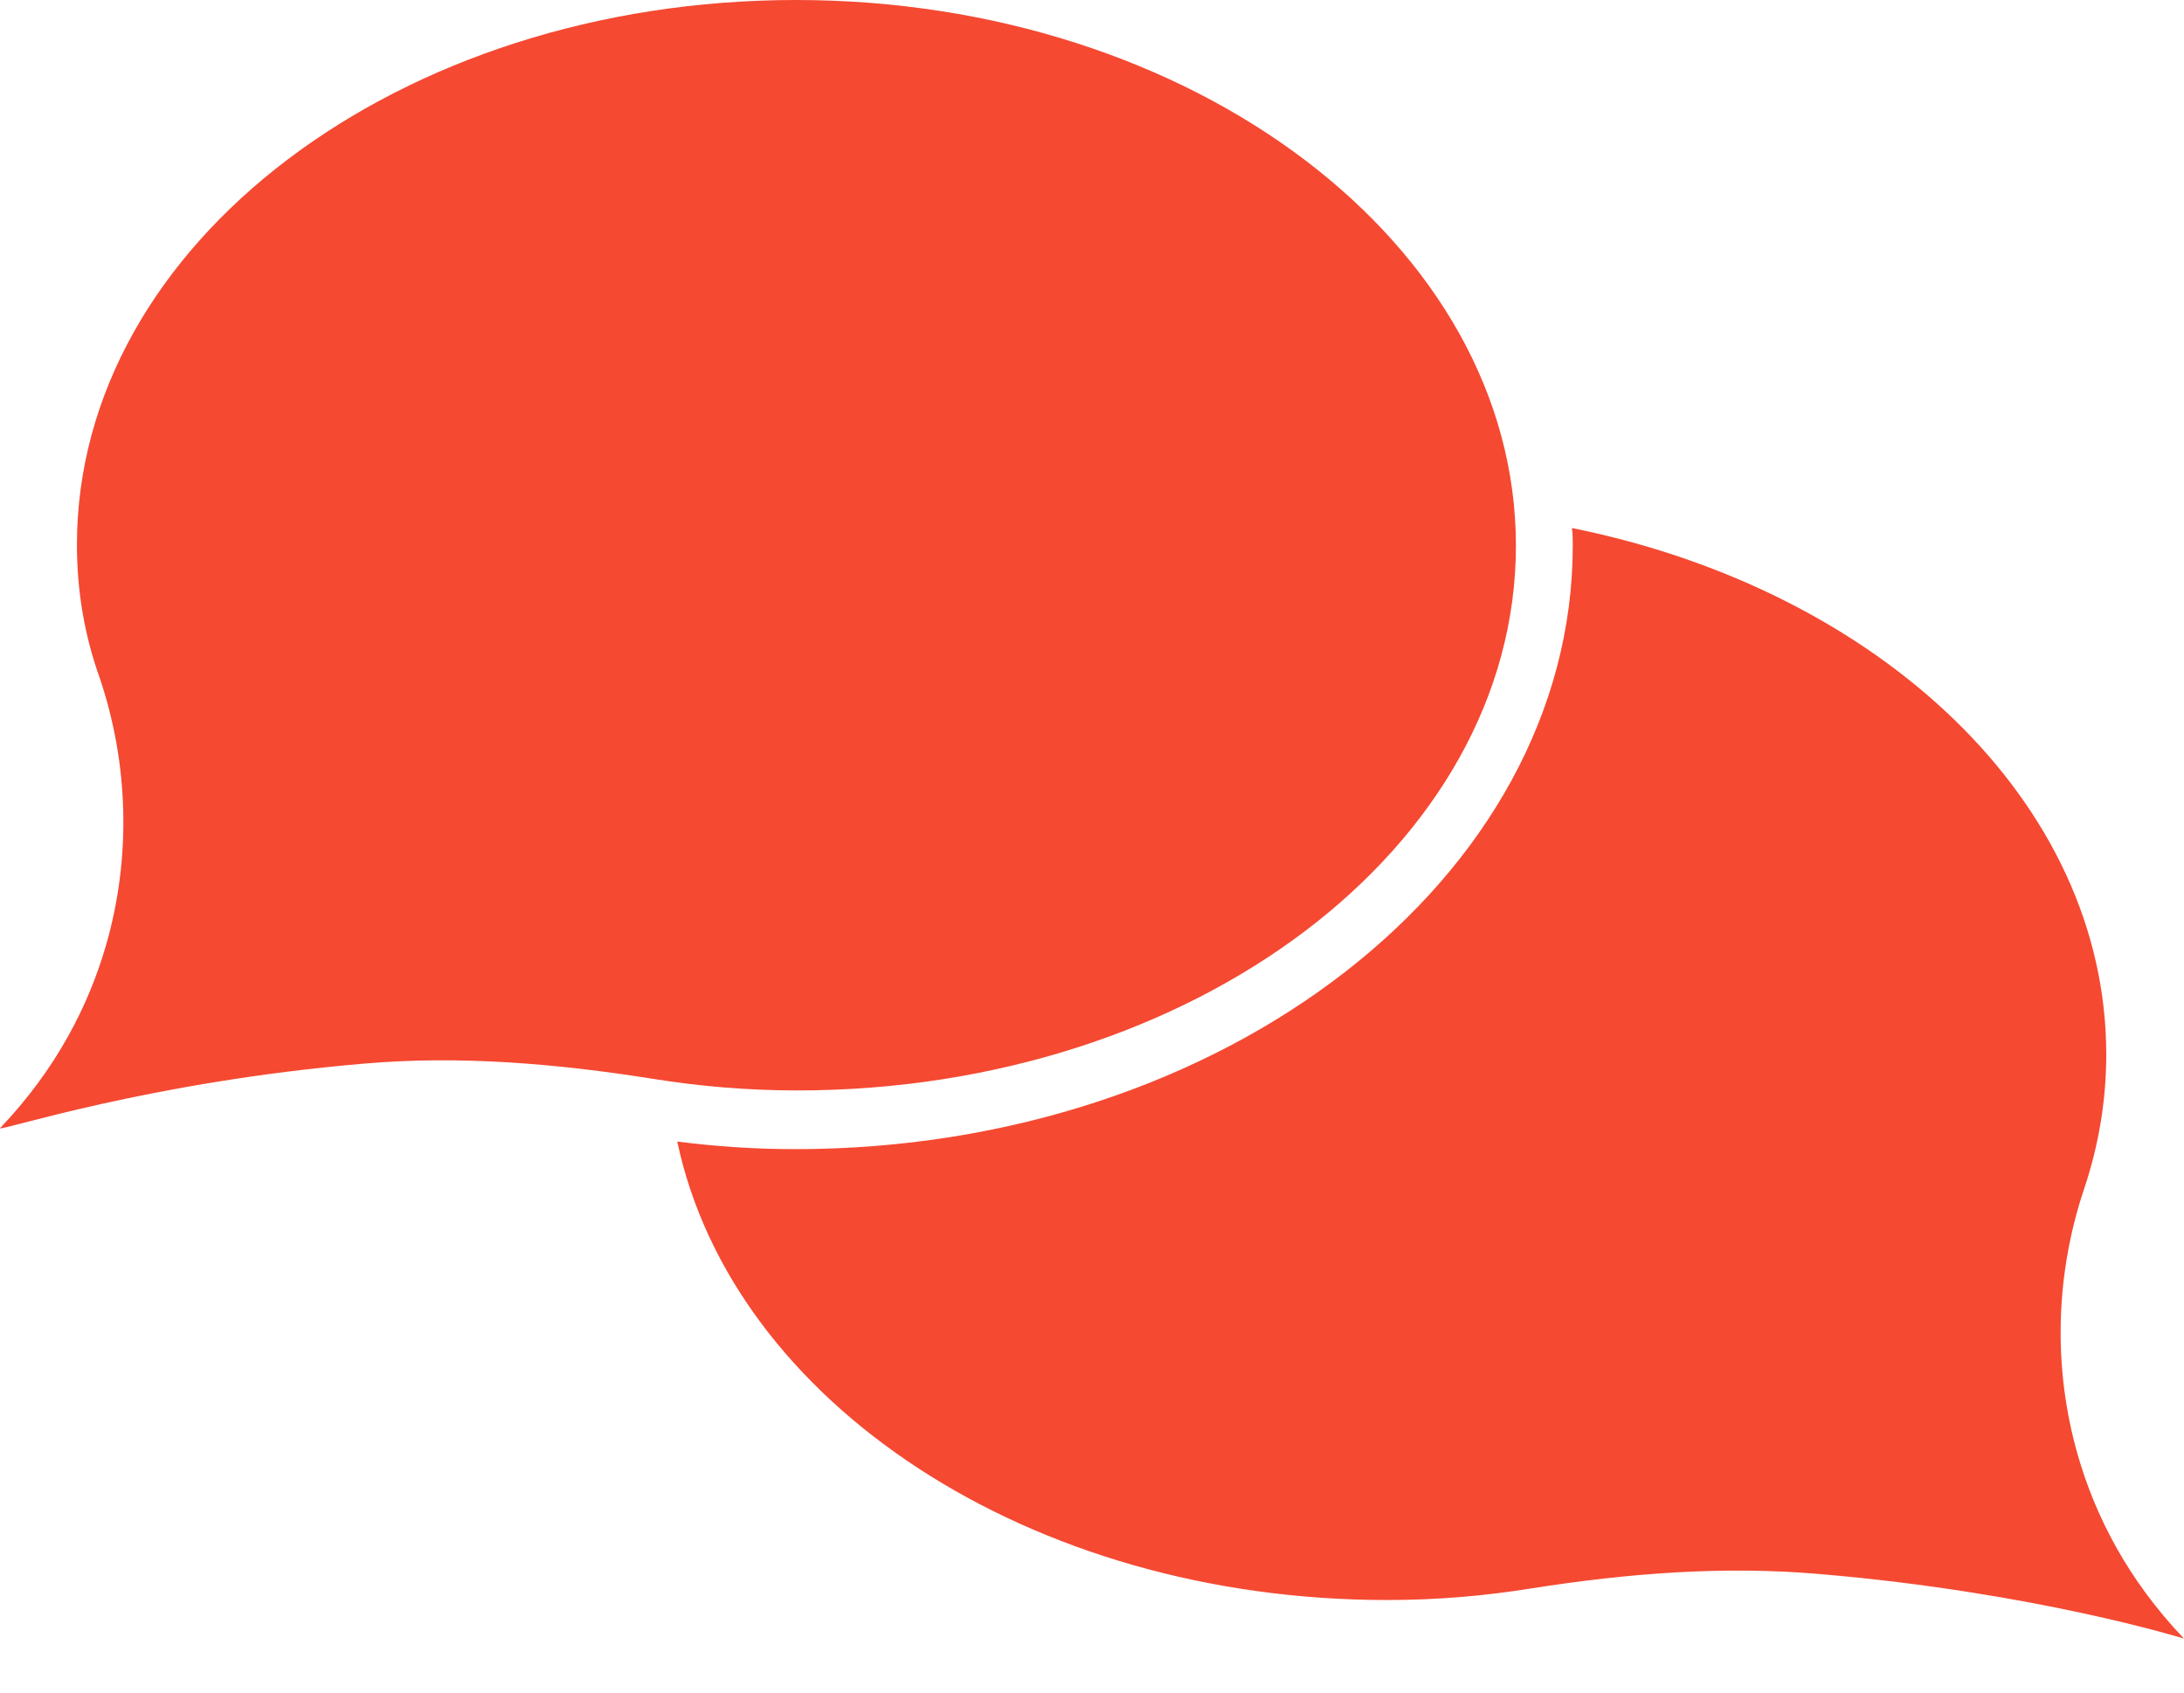
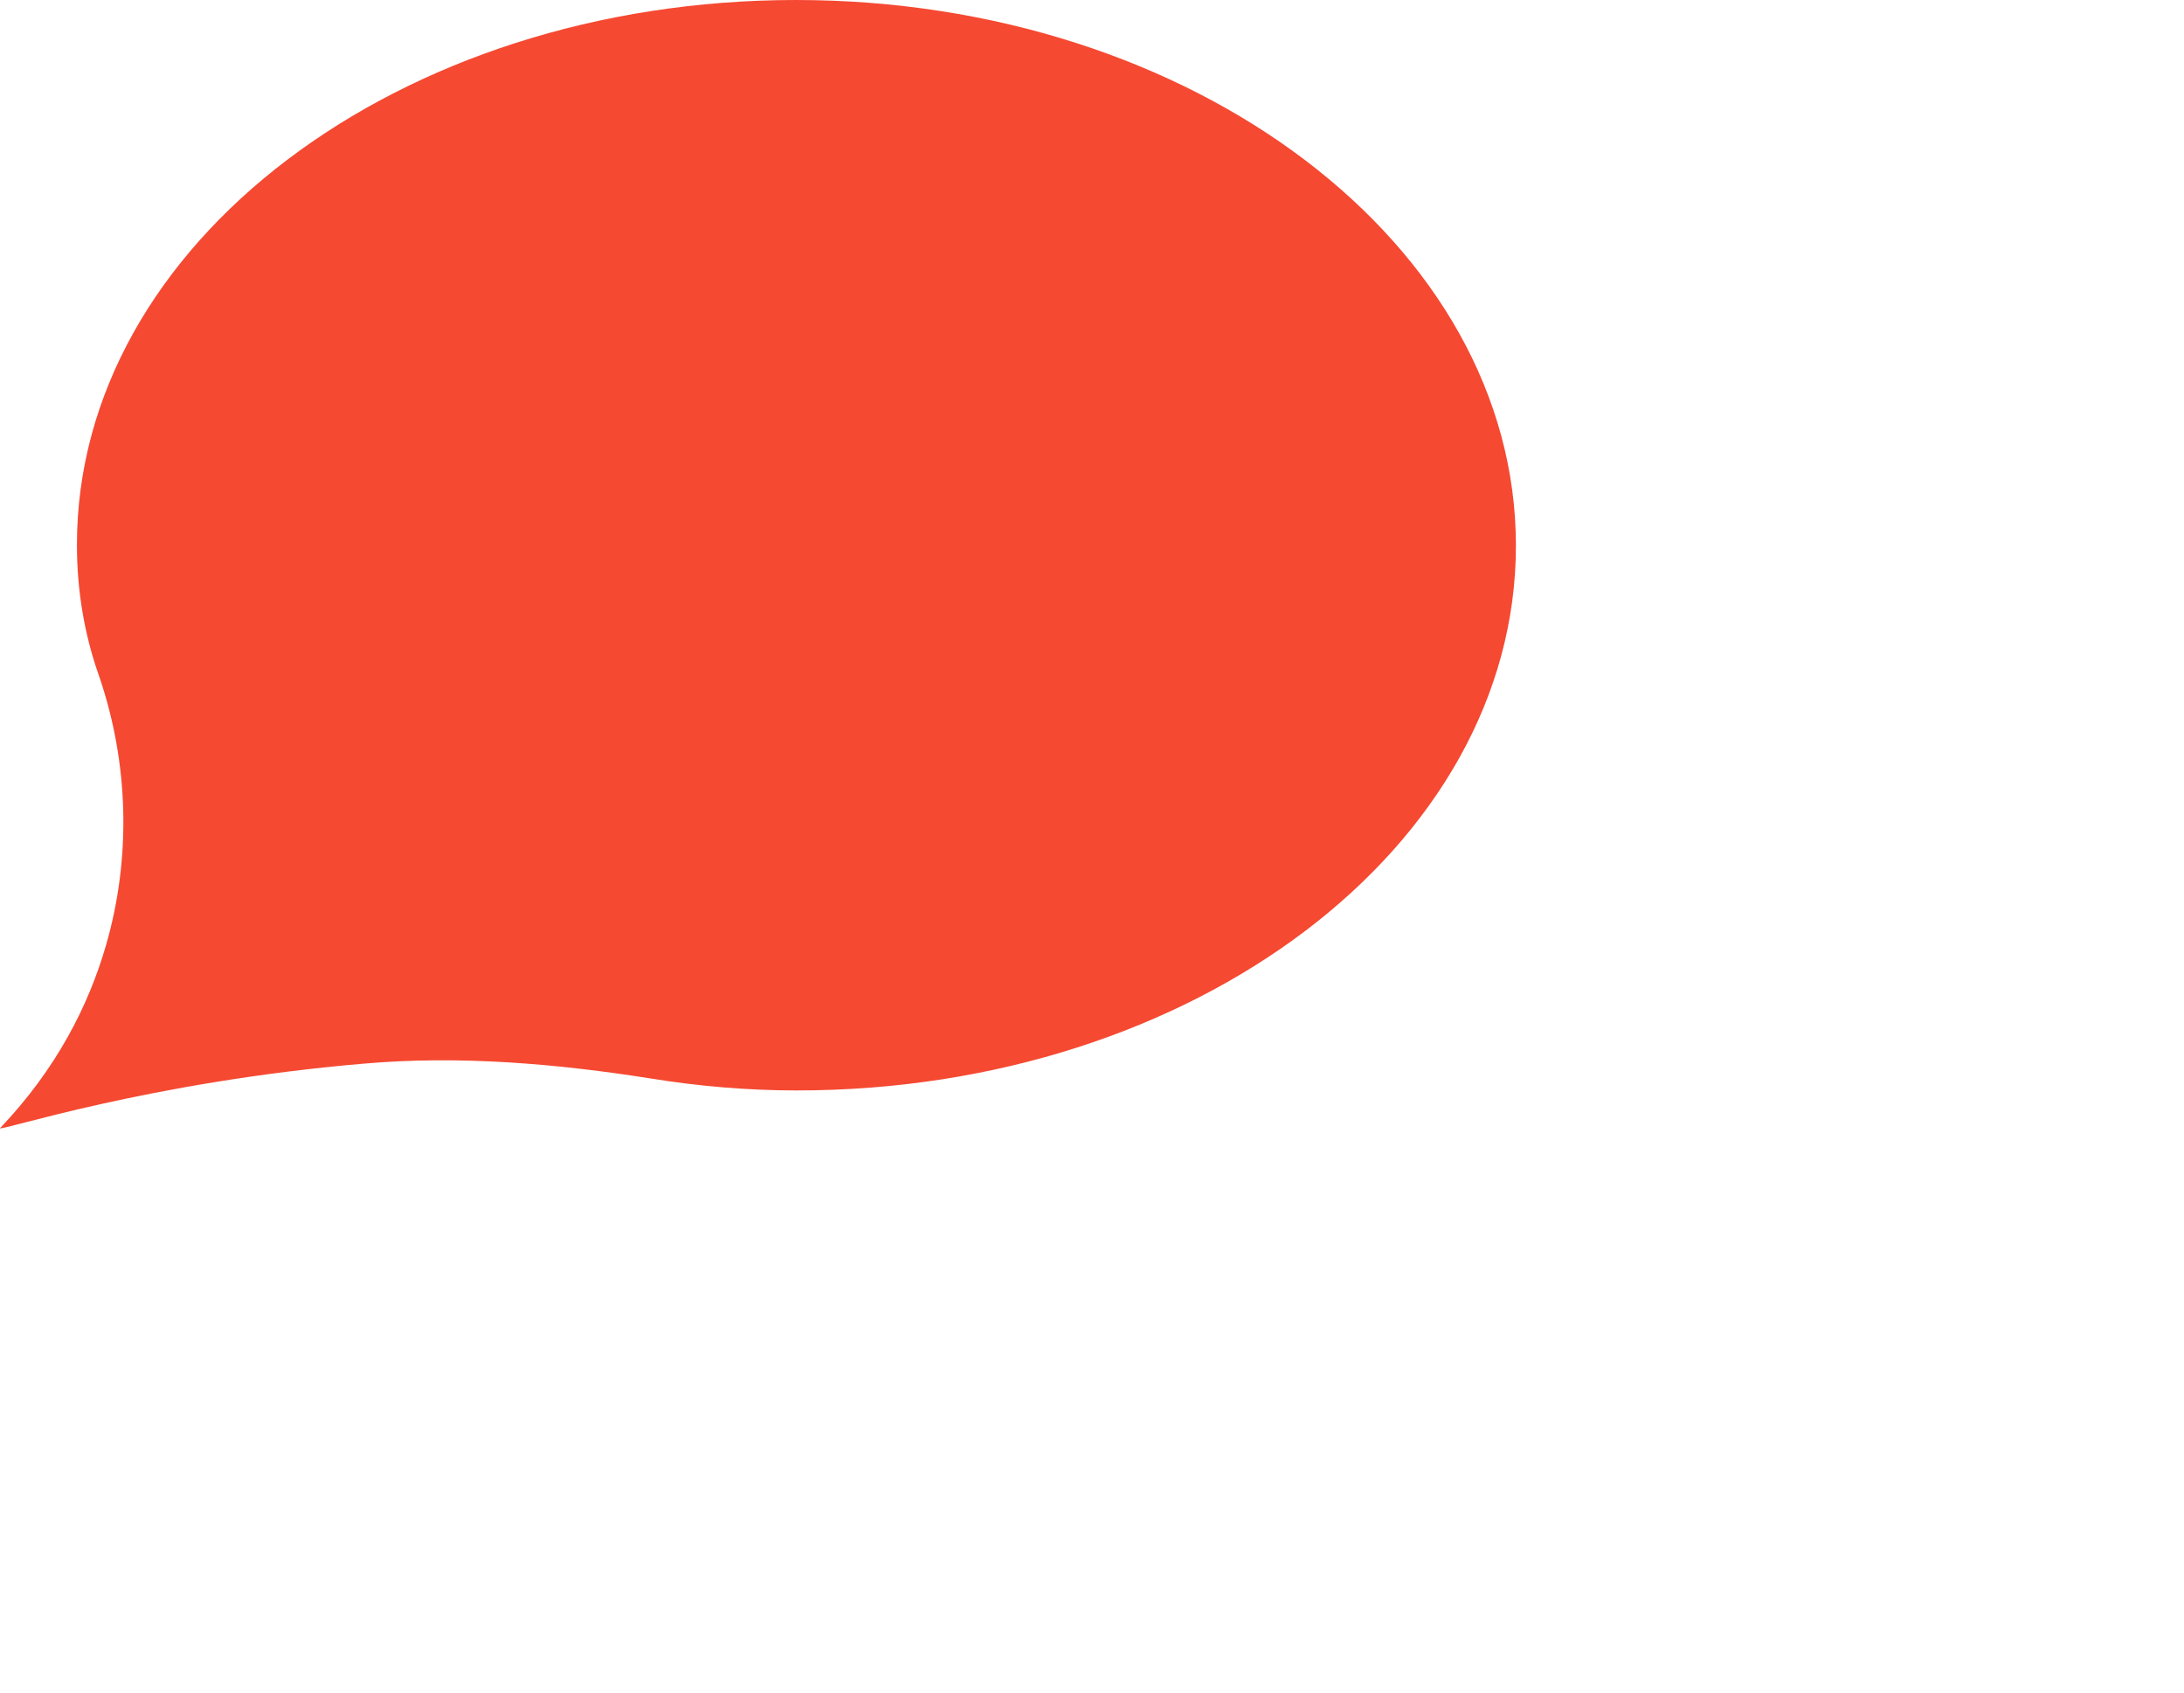
<svg xmlns="http://www.w3.org/2000/svg" width="40" height="31" viewBox="0 0 40 31" fill="none">
  <path d="M14.579 0C7.305 0 1.409 4.467 1.409 9.978C1.409 10.823 1.547 11.636 1.822 12.404C2.358 13.985 2.404 15.704 1.945 17.301C1.623 18.421 1.026 19.588 0 20.663C0 20.724 2.711 19.818 6.662 19.481C8.423 19.327 10.199 19.481 11.945 19.757C12.802 19.895 13.691 19.972 14.594 19.972C21.868 19.972 27.764 15.505 27.764 9.994C27.764 4.483 21.853 0 14.579 0Z" fill="#F54932" />
-   <path d="M40 30.012C40 30.012 37.289 29.167 33.338 28.83C31.577 28.676 29.816 28.814 28.055 29.091C27.198 29.229 26.325 29.305 25.406 29.305C18.852 29.305 13.415 25.683 12.404 20.908C13.124 21 13.844 21.047 14.564 21.047C22.42 21.047 28.805 16.088 28.805 9.994C28.805 9.886 28.805 9.779 28.79 9.671C34.426 10.807 38.576 14.691 38.576 19.312C38.576 20.156 38.438 20.97 38.178 21.753C37.642 23.334 37.596 25.053 38.055 26.65C38.377 27.77 38.974 28.937 40 30.012Z" fill="#F54932" />
</svg>